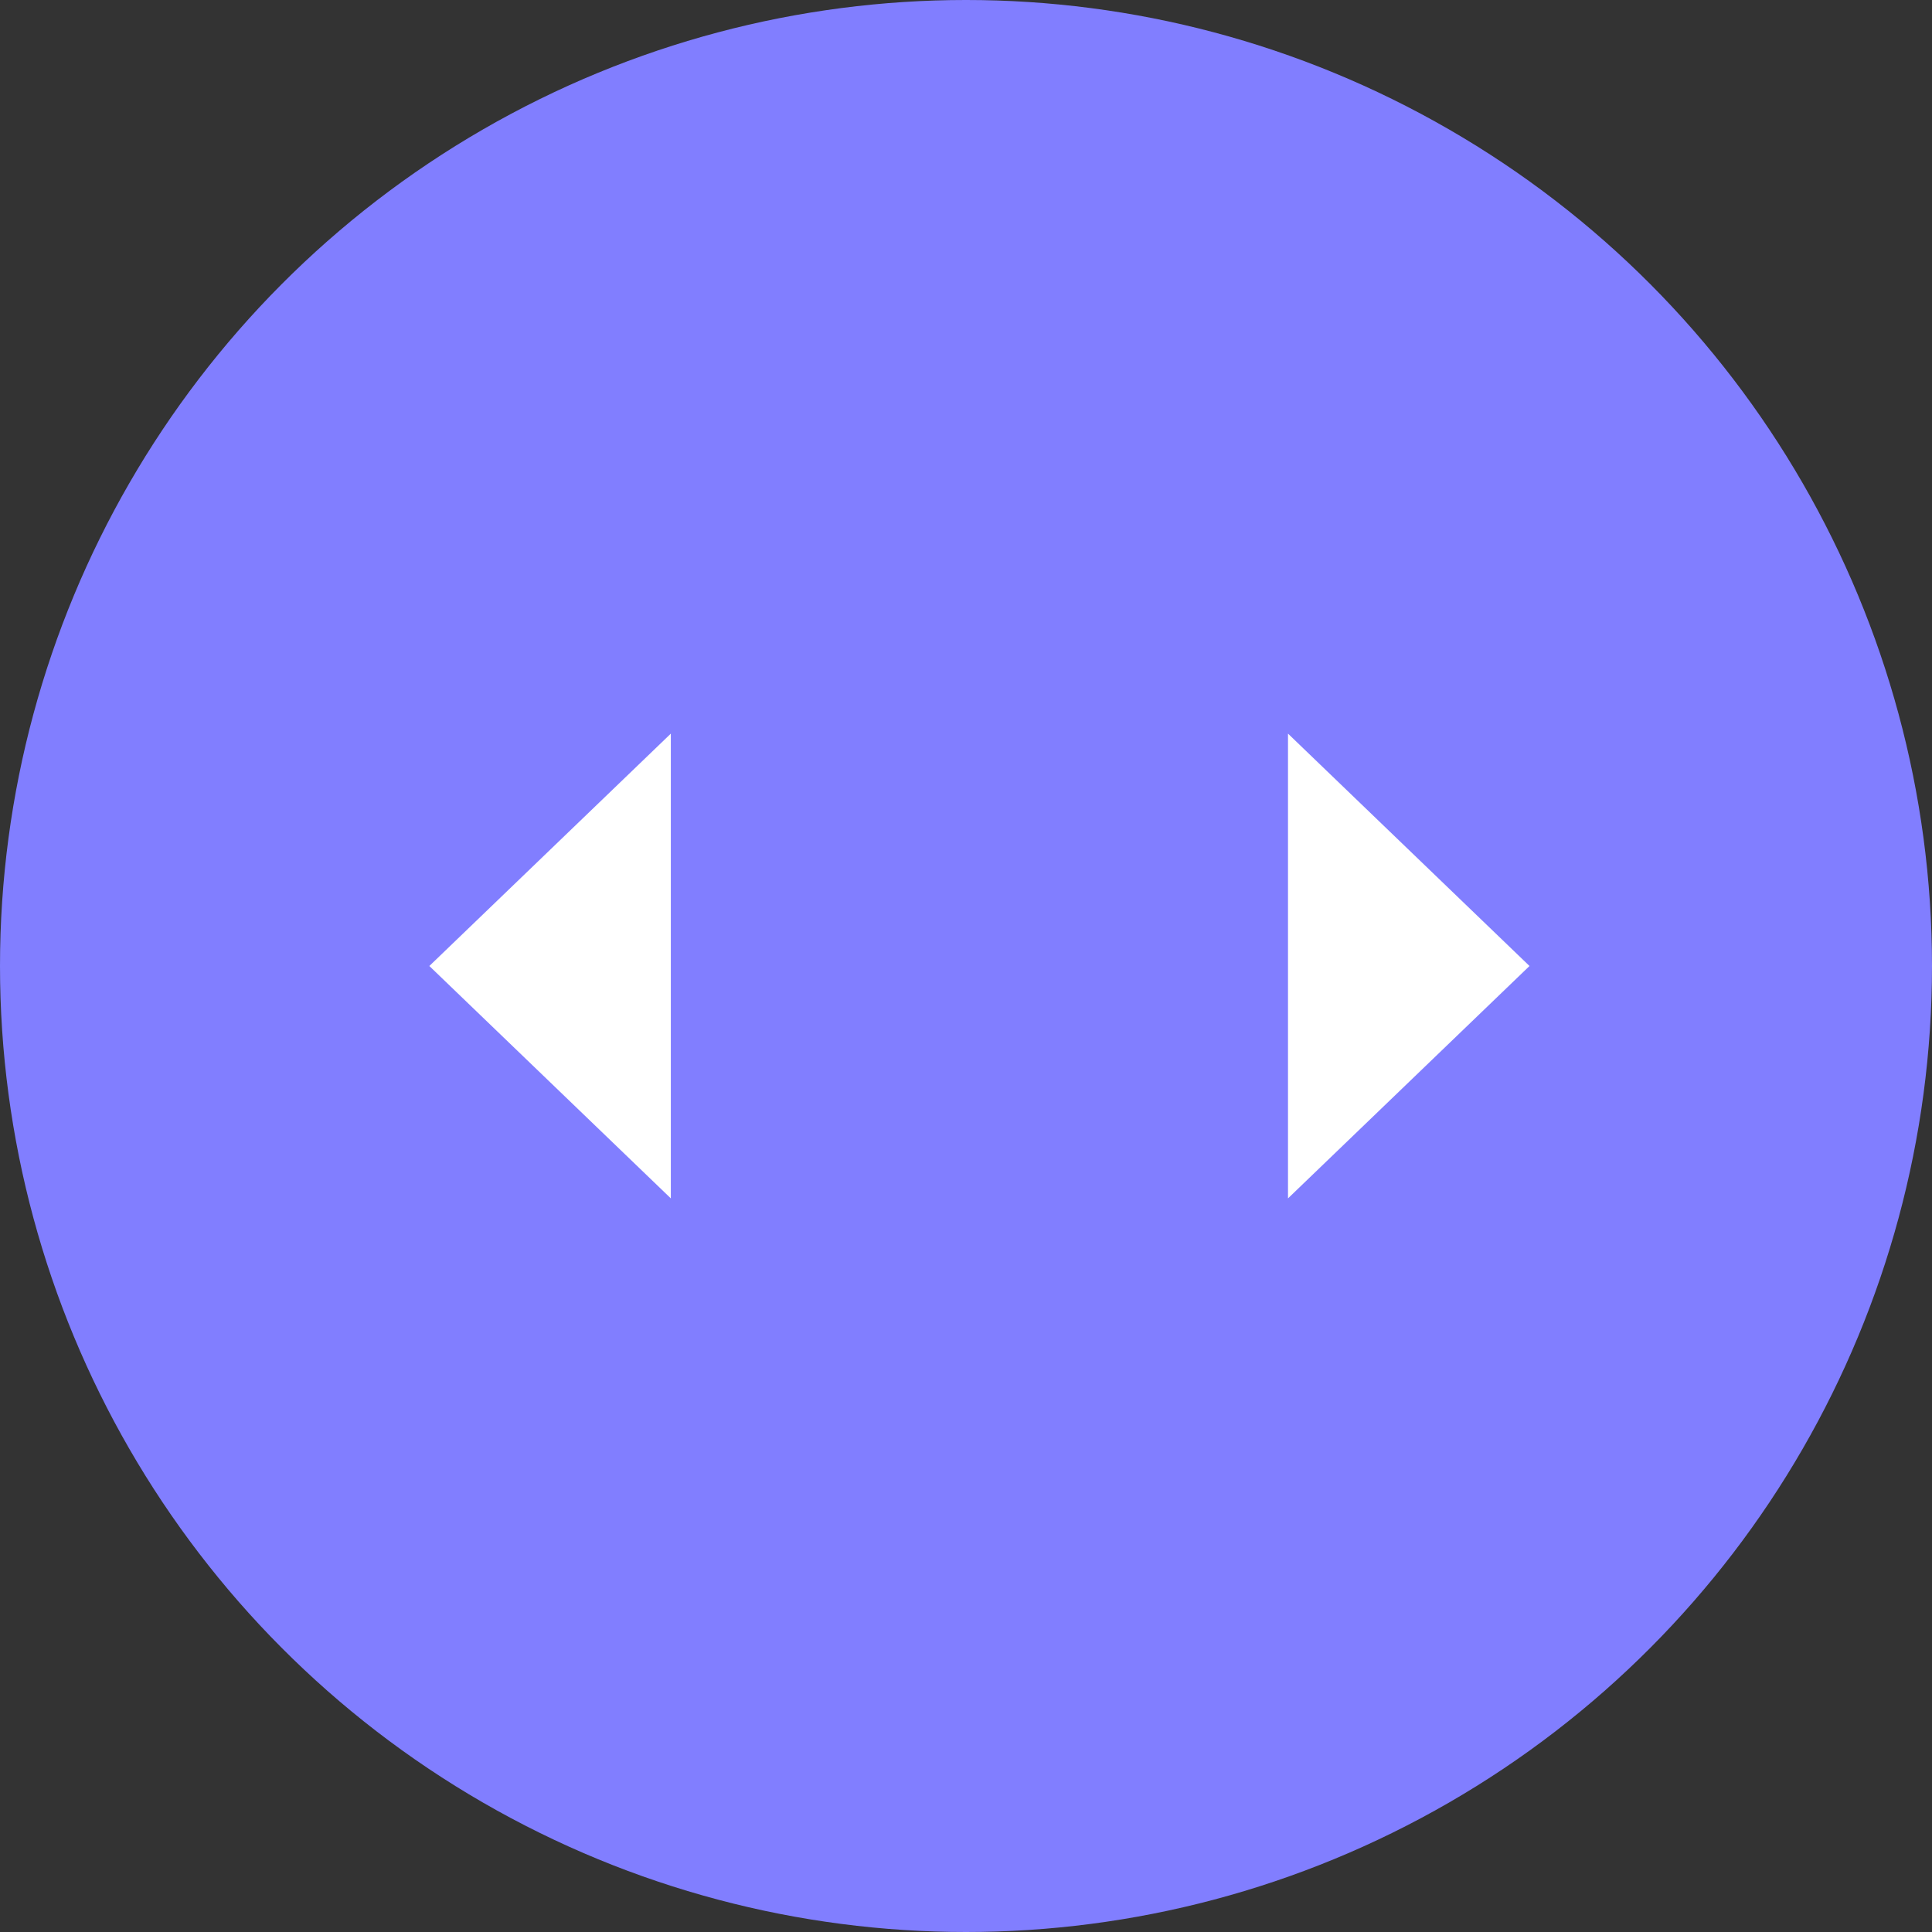
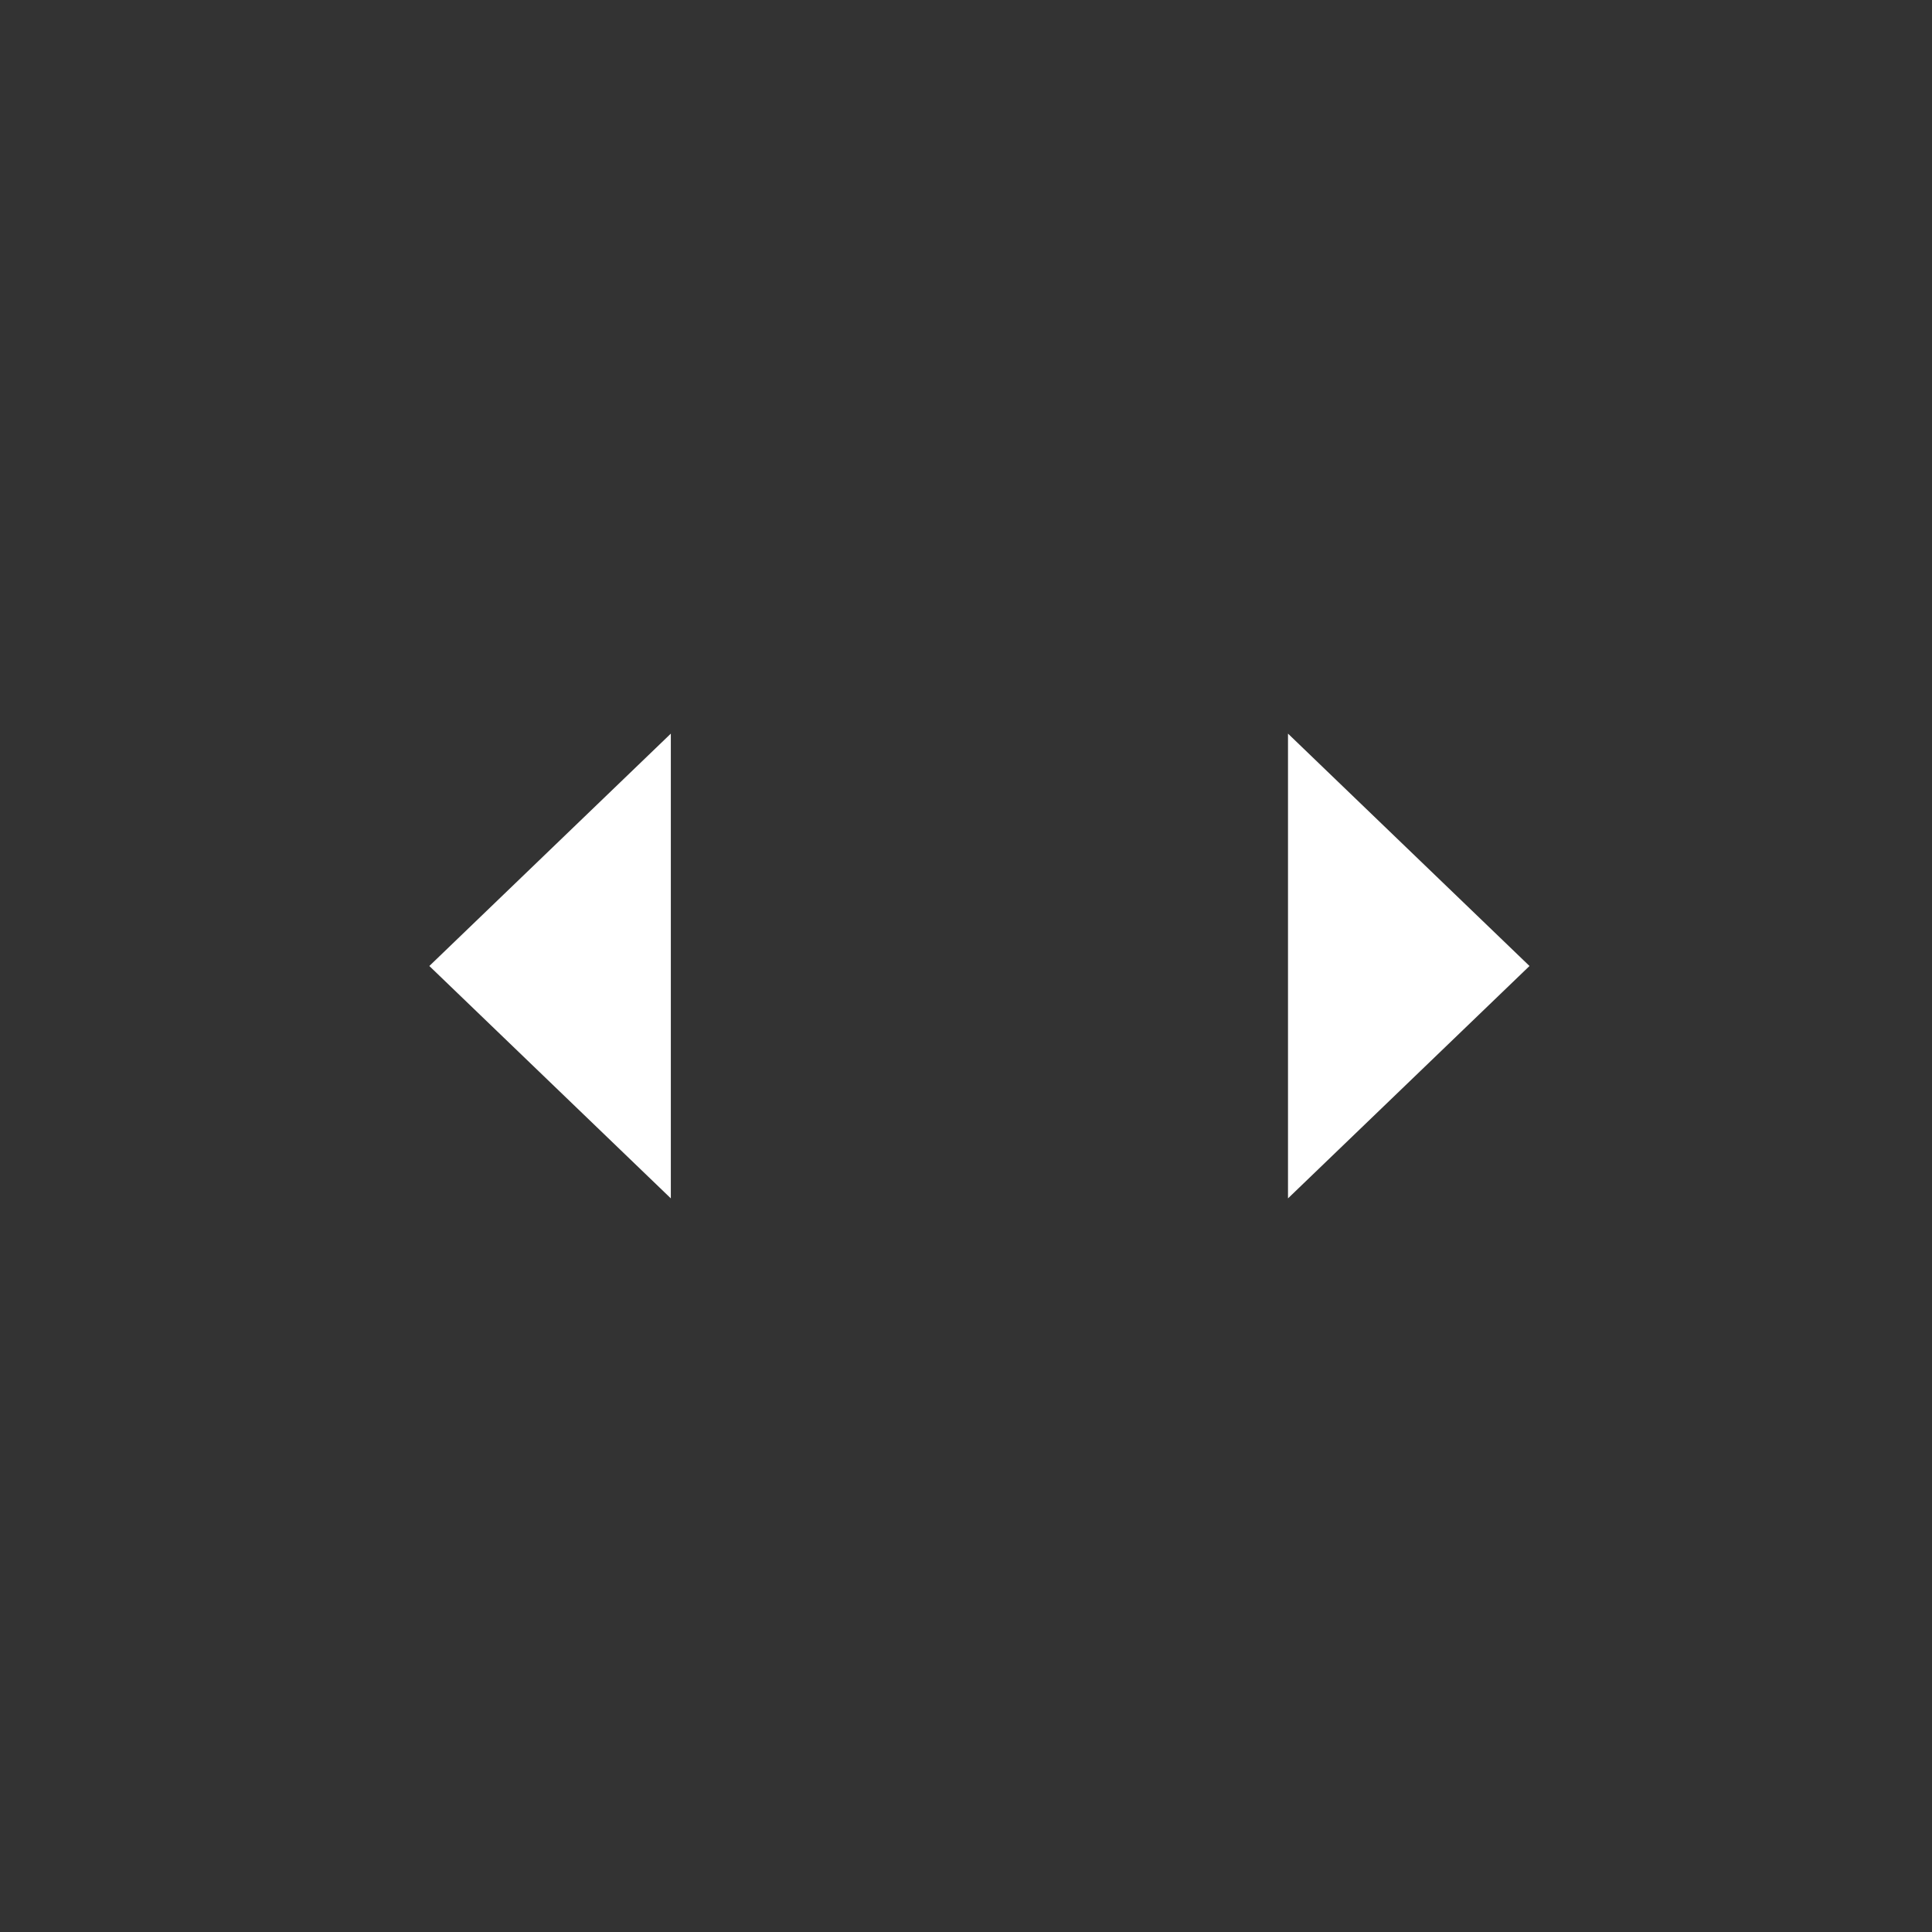
<svg xmlns="http://www.w3.org/2000/svg" width="72" height="72" viewBox="0 0 72 72" fill="none">
  <rect x="0" y="0" width="72" height="72" fill="#333333" stroke="none" />
-   <circle cx="36" cy="36" r="36" fill="#817EFF" />
  <path d="M16 36L25 44.66L25 27.34L16 36Z" fill="white" />
-   <path d="M57 36L48 27.34L48 44.66L57 36Z" fill="white" />
+   <path d="M57 36L48 27.34L48 44.66Z" fill="white" />
</svg>